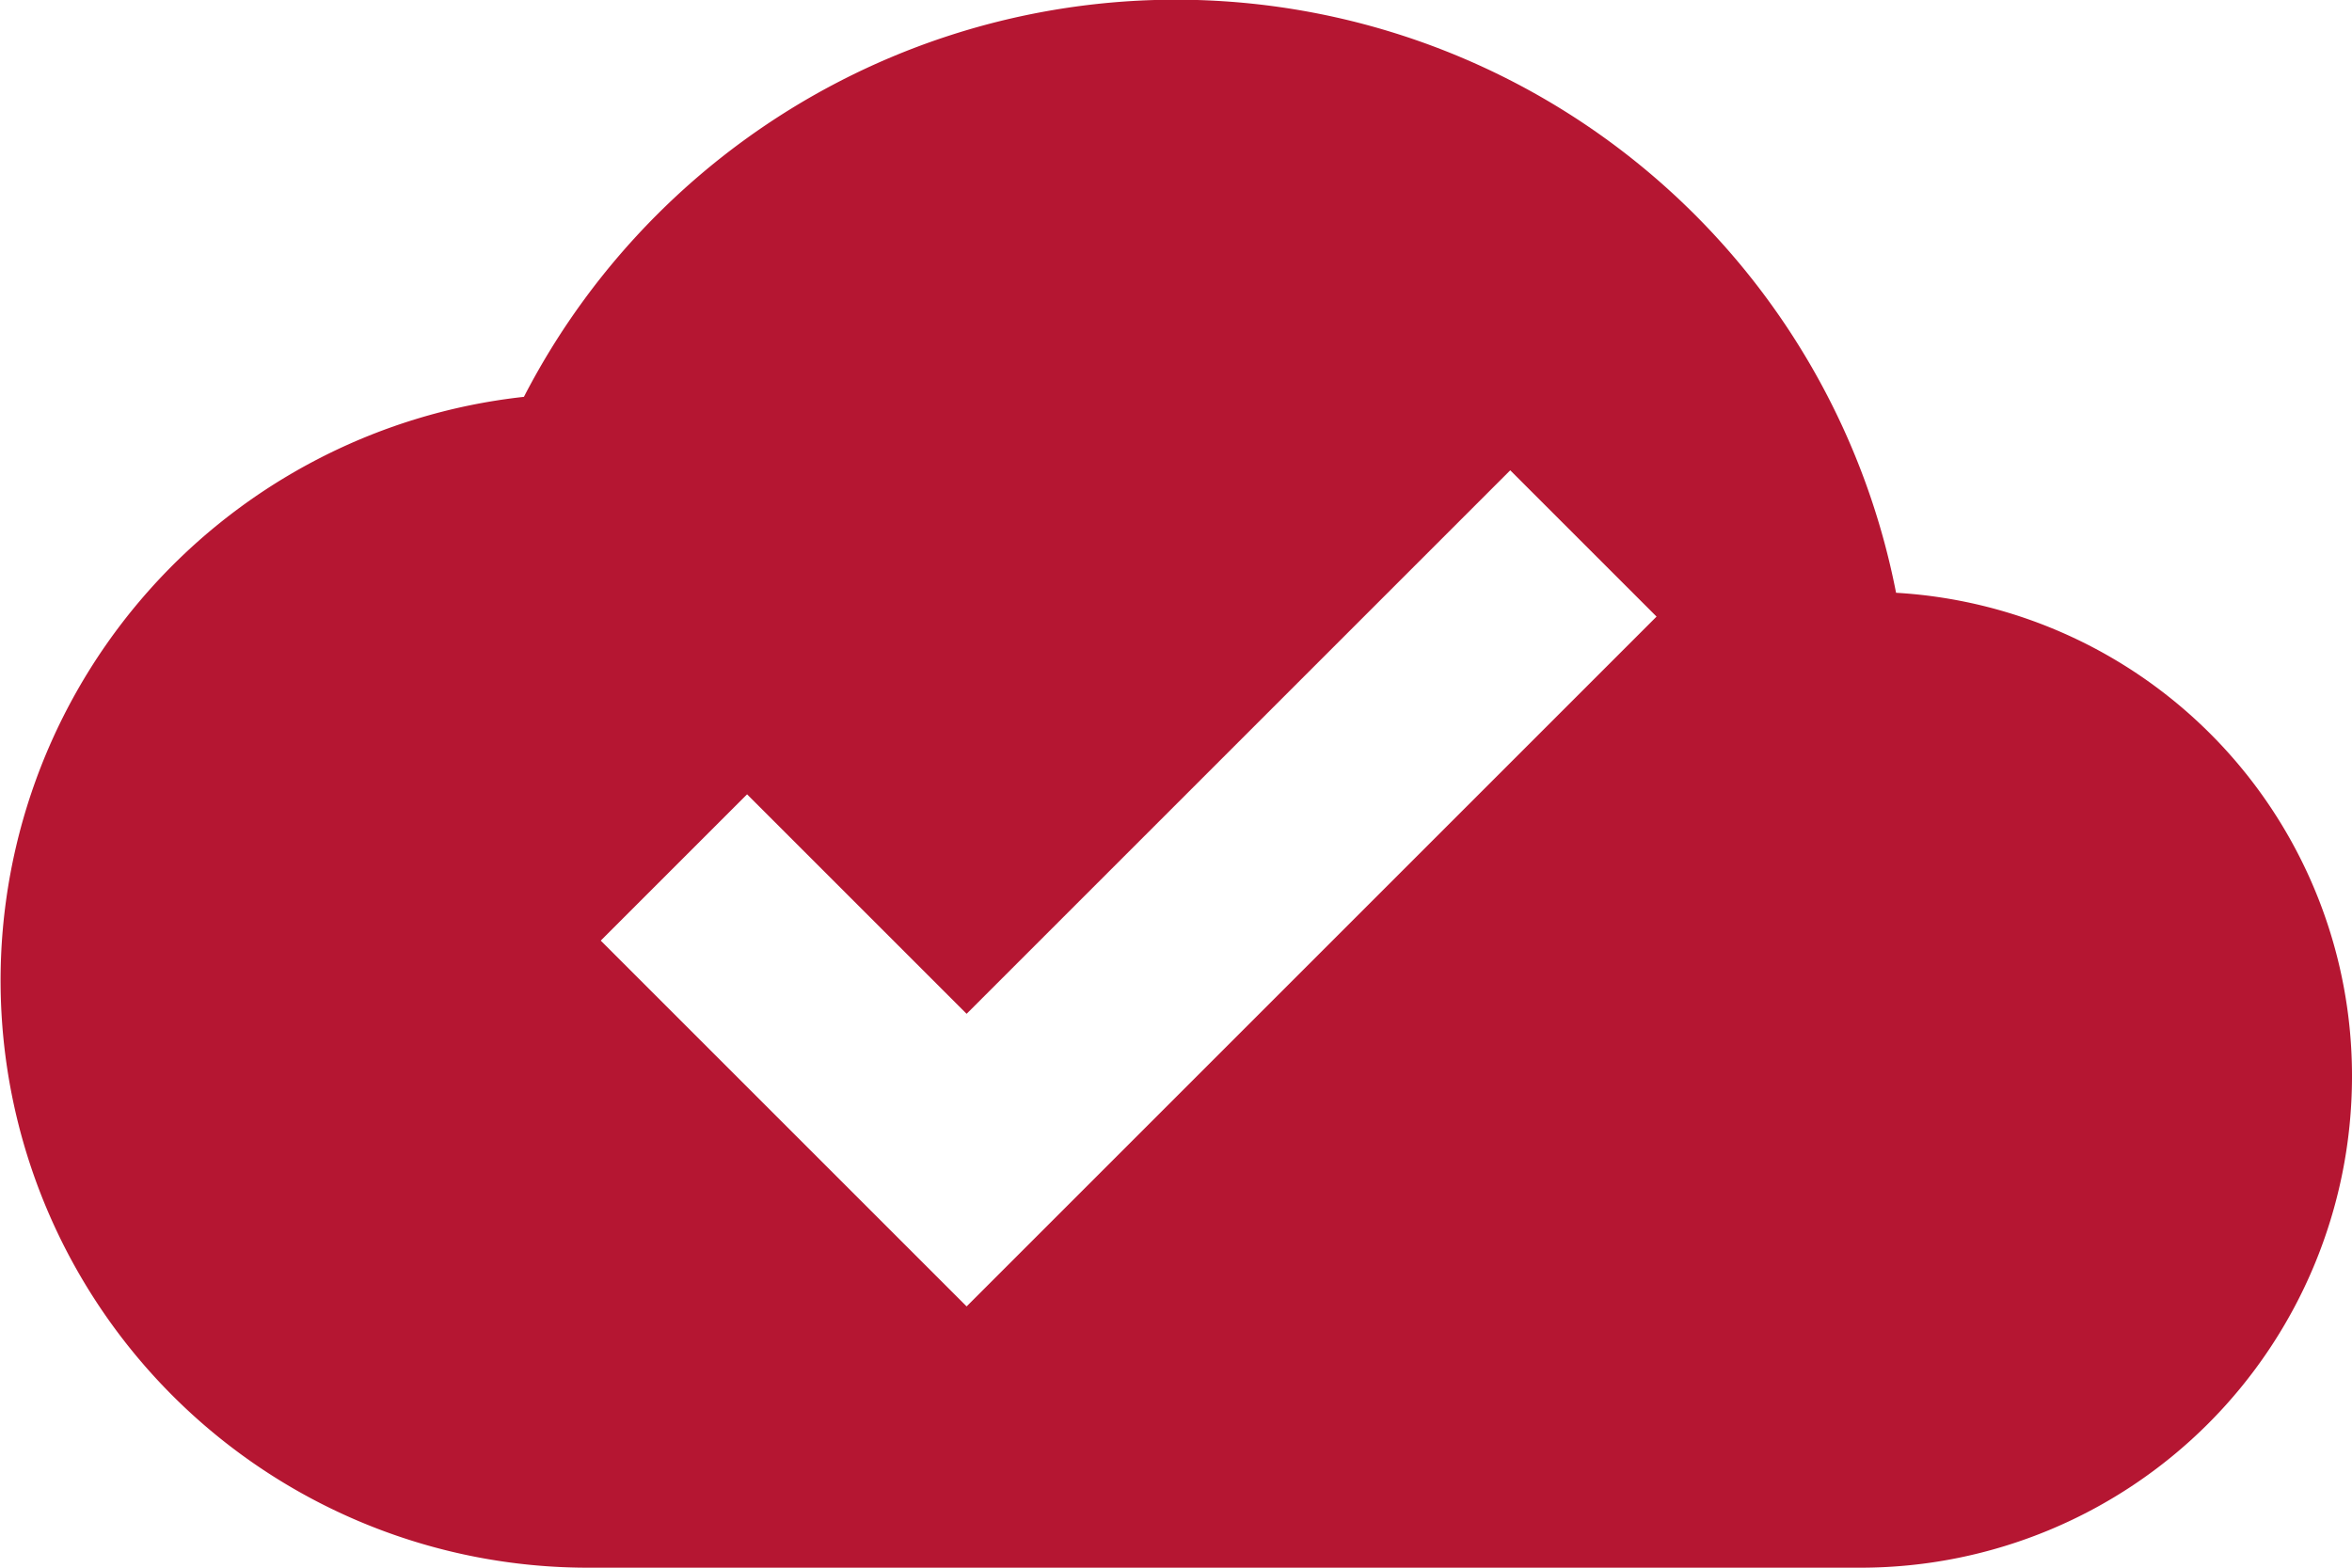
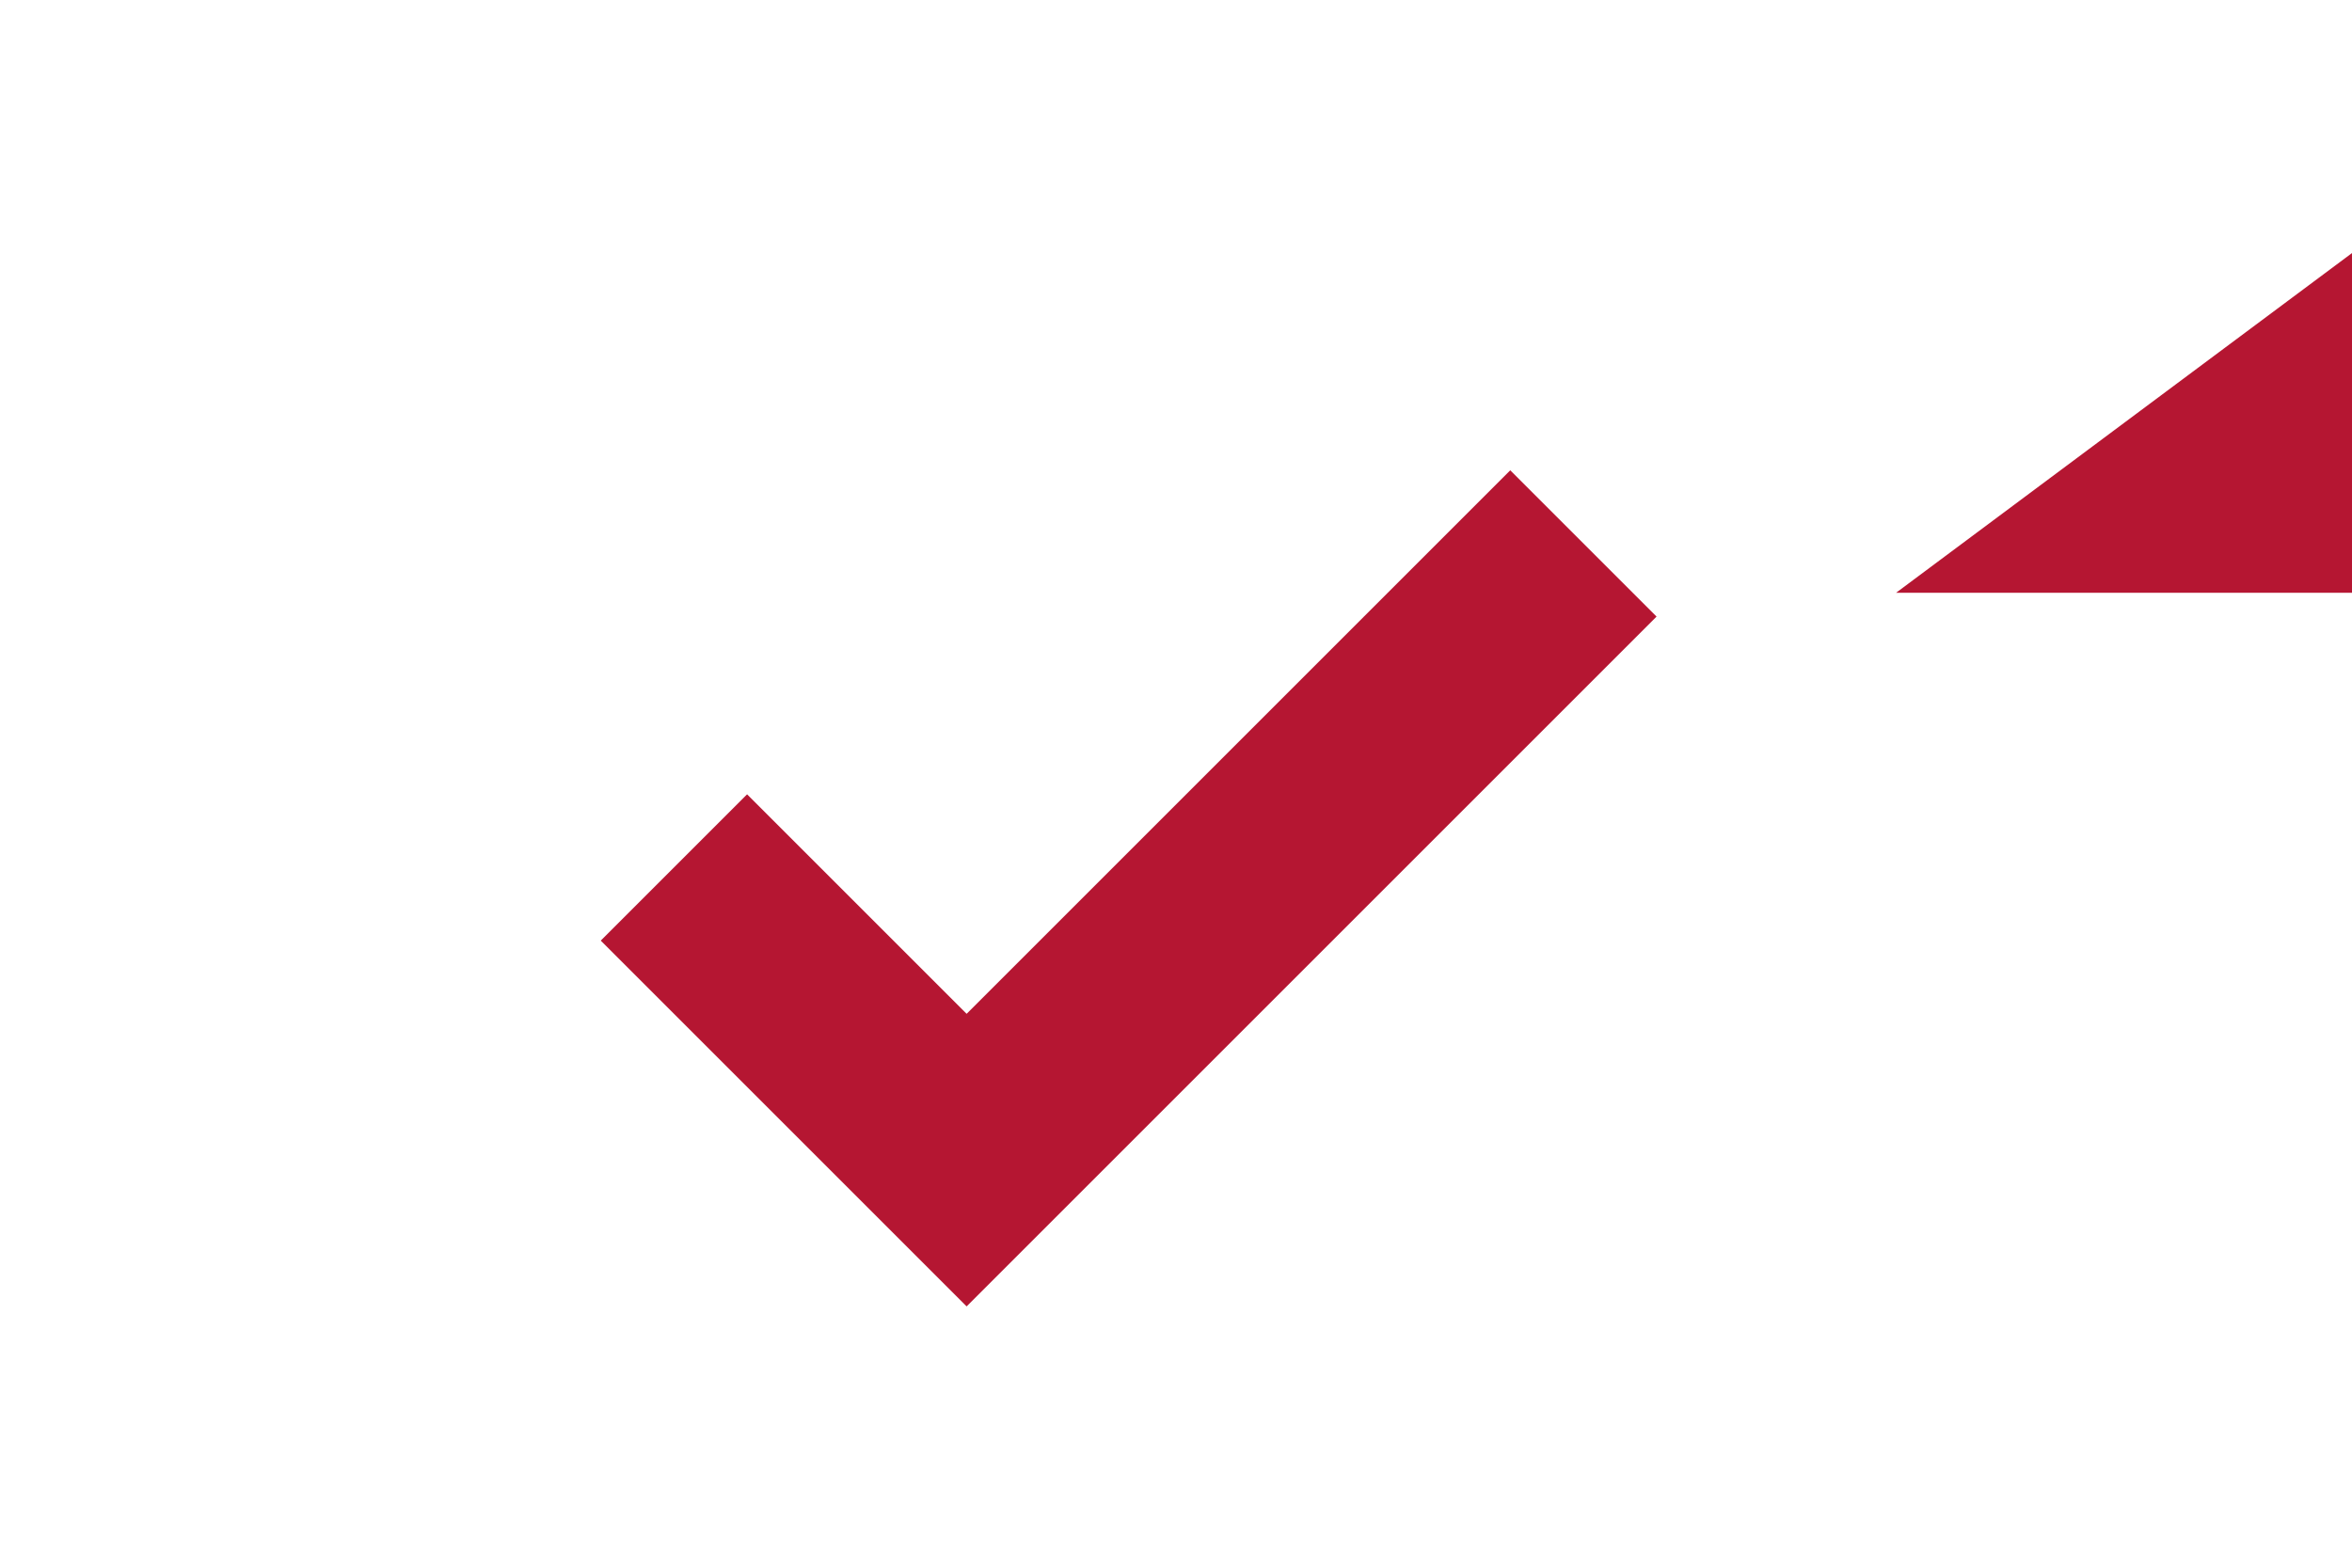
<svg xmlns="http://www.w3.org/2000/svg" width="18.855" height="12.57" viewBox="0 0 18.855 12.57">
  <defs>
    <style>
            .cls-1{fill:#b51632}
        </style>
  </defs>
-   <path id="_ionicons_svg_md-cloud-done" d="M31.2 100.753a5.882 5.882 0 0 0-11-1.571 4.708 4.708 0 0 0 .511 9.388h10.216a3.94 3.94 0 0 0 3.928-3.928 3.88 3.88 0 0 0-3.655-3.889zm-7.451 5.722l-2.933-2.933 1.173-1.173 1.76 1.76 4.358-4.358 1.173 1.173z" class="cls-1" transform="translate(-16 -96)" />
+   <path id="_ionicons_svg_md-cloud-done" d="M31.2 100.753h10.216a3.94 3.94 0 0 0 3.928-3.928 3.88 3.88 0 0 0-3.655-3.889zm-7.451 5.722l-2.933-2.933 1.173-1.173 1.76 1.76 4.358-4.358 1.173 1.173z" class="cls-1" transform="translate(-16 -96)" />
</svg>